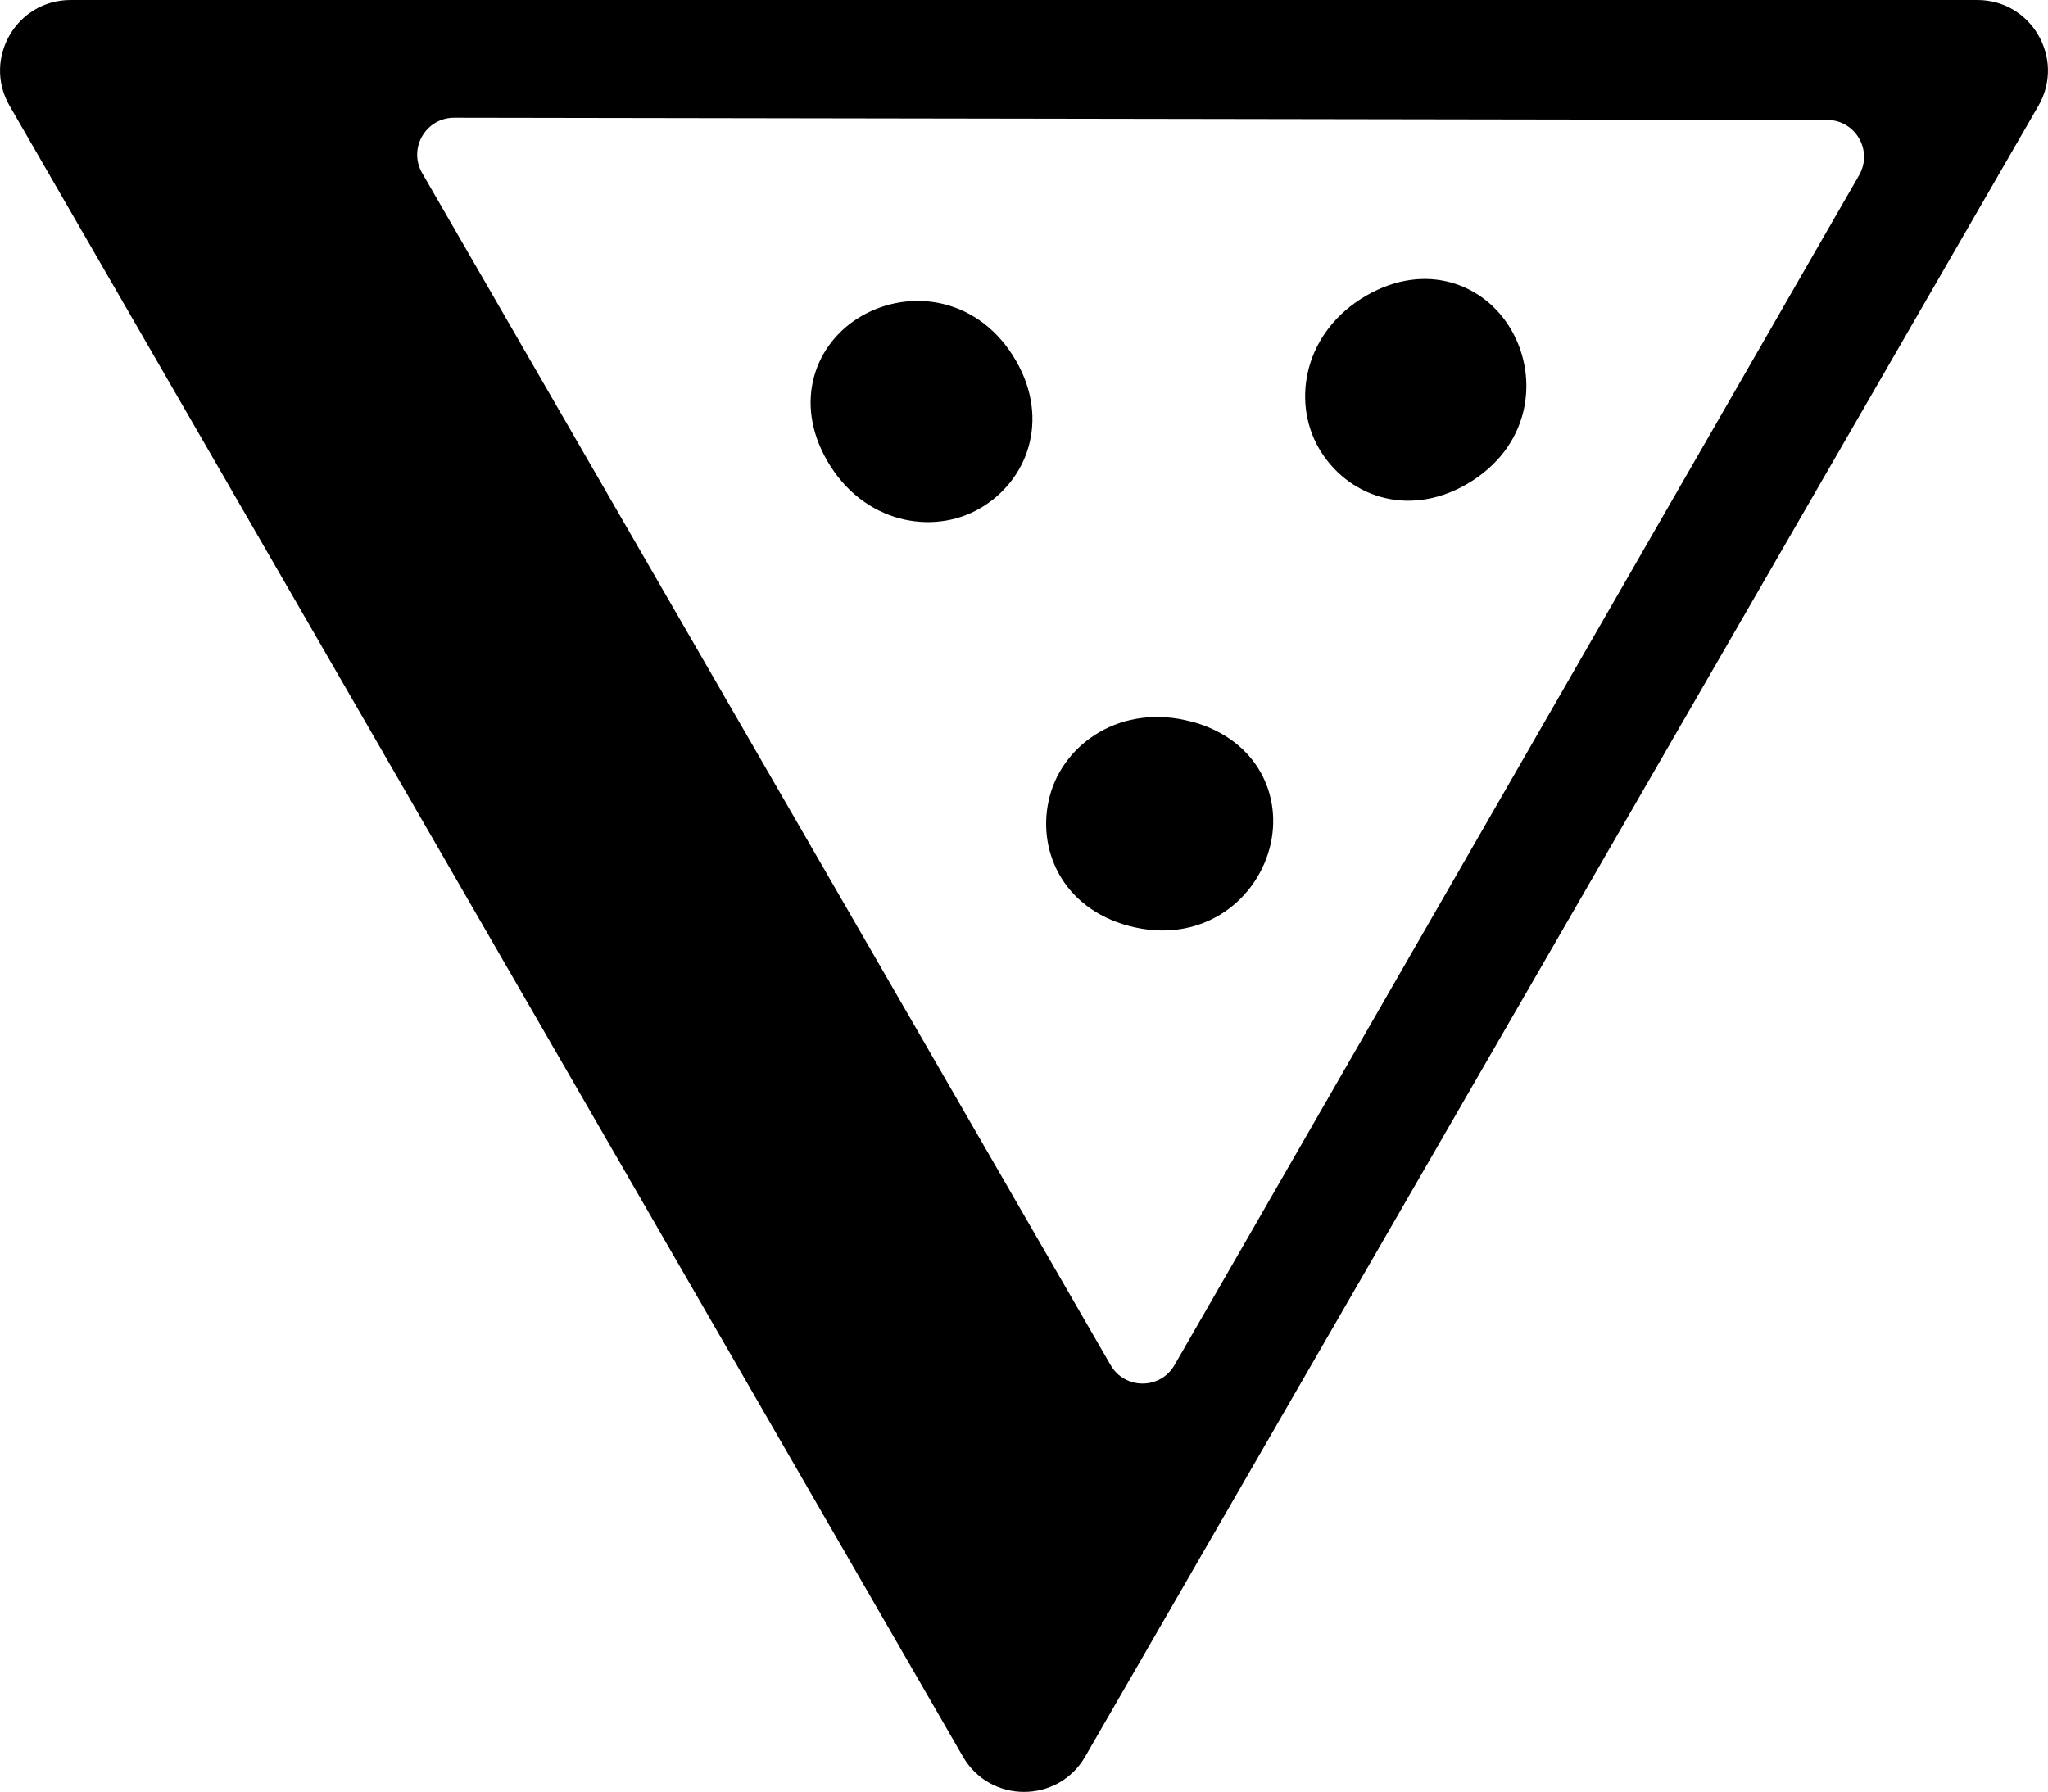
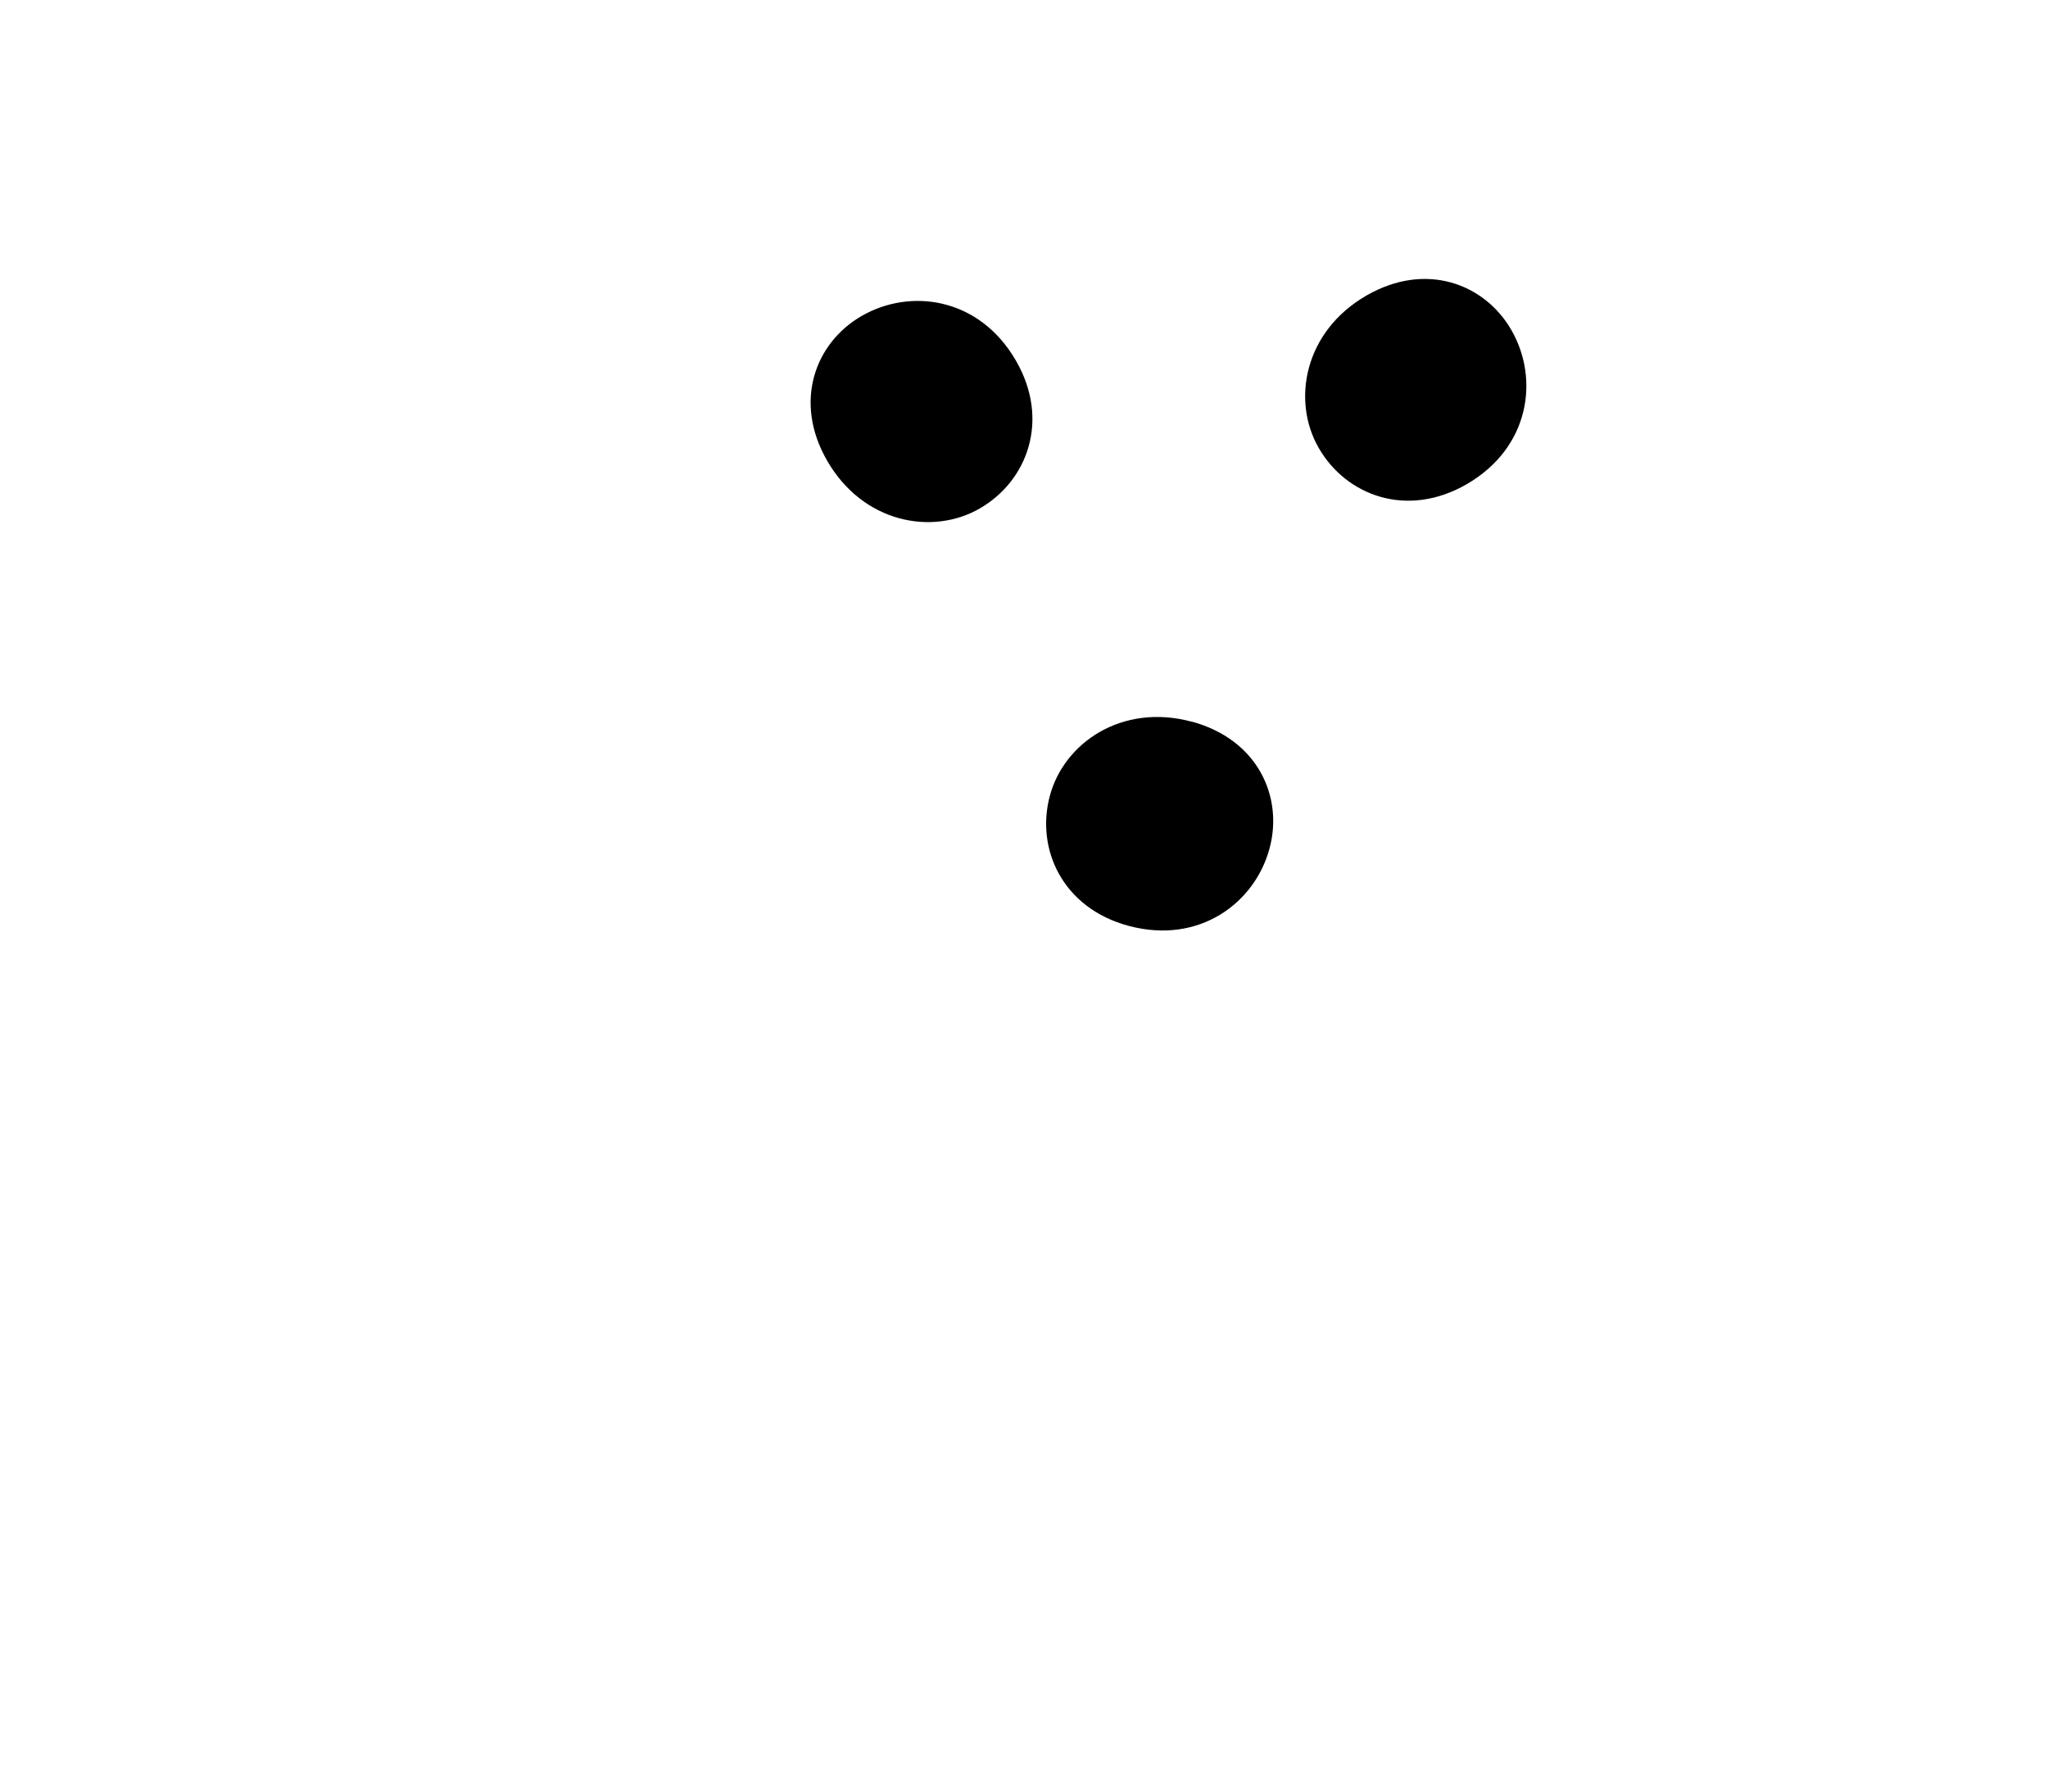
<svg xmlns="http://www.w3.org/2000/svg" viewBox="0 0 228.53 200" data-sanitized-data-name="Layer 1" data-name="Layer 1" id="Layer_1">
  <path d="M152.47,32.99c-6.93,4-8.37,11.72-5.31,17.02,3.06,5.31,9.85,7.87,16.49,4.04,7.08-4.09,8.14-11.78,4.99-17.23-2.98-5.16-9.54-7.66-16.17-3.83Z" />
  <path d="M96.14,35.27c-5.16,2.98-7.66,9.54-3.83,16.17,4,6.93,11.72,8.37,17.02,5.31,5.31-3.06,7.87-9.85,4.04-16.49-4.09-7.08-11.78-8.14-17.23-4.99Z" />
  <path d="M132.94,80.54c-7.73-2.07-14.21,2.36-15.79,8.28-1.59,5.92,1.4,12.54,8.8,14.52,7.89,2.11,14.09-2.57,15.72-8.66,1.54-5.76-1.32-12.16-8.72-14.15Z" />
-   <path d="M220.64,0H7.89C1.82,0-1.96,6.56,1.07,11.81l106.38,184.25c3.03,5.25,10.61,5.25,13.64,0L227.46,11.81C230.49,6.56,226.7,0,220.64,0ZM207.45,19.56l-76.39,132.8c-1.58,2.75-5.55,2.75-7.13,0L47.11,19.32c-1.59-2.75.4-6.18,3.57-6.18l153.21.25c3.16,0,5.14,3.43,3.56,6.17Z" />
</svg>